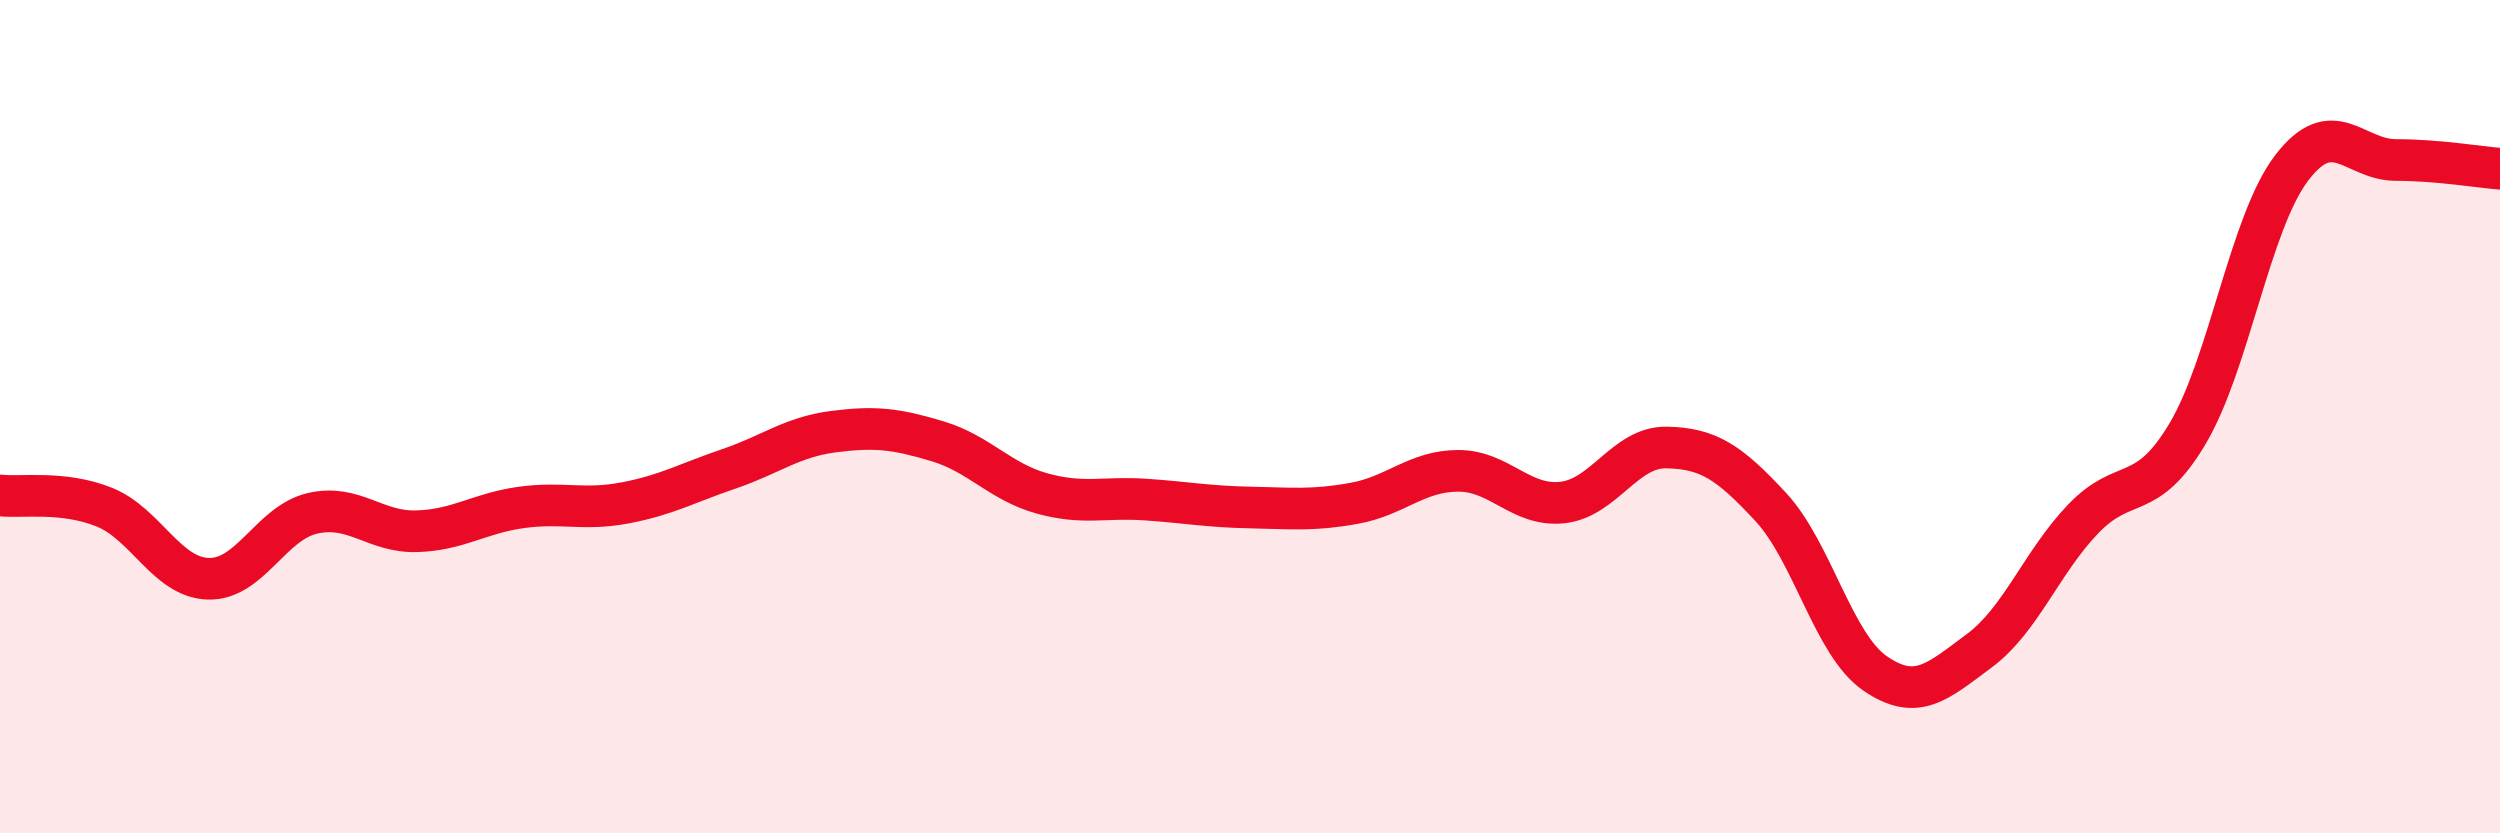
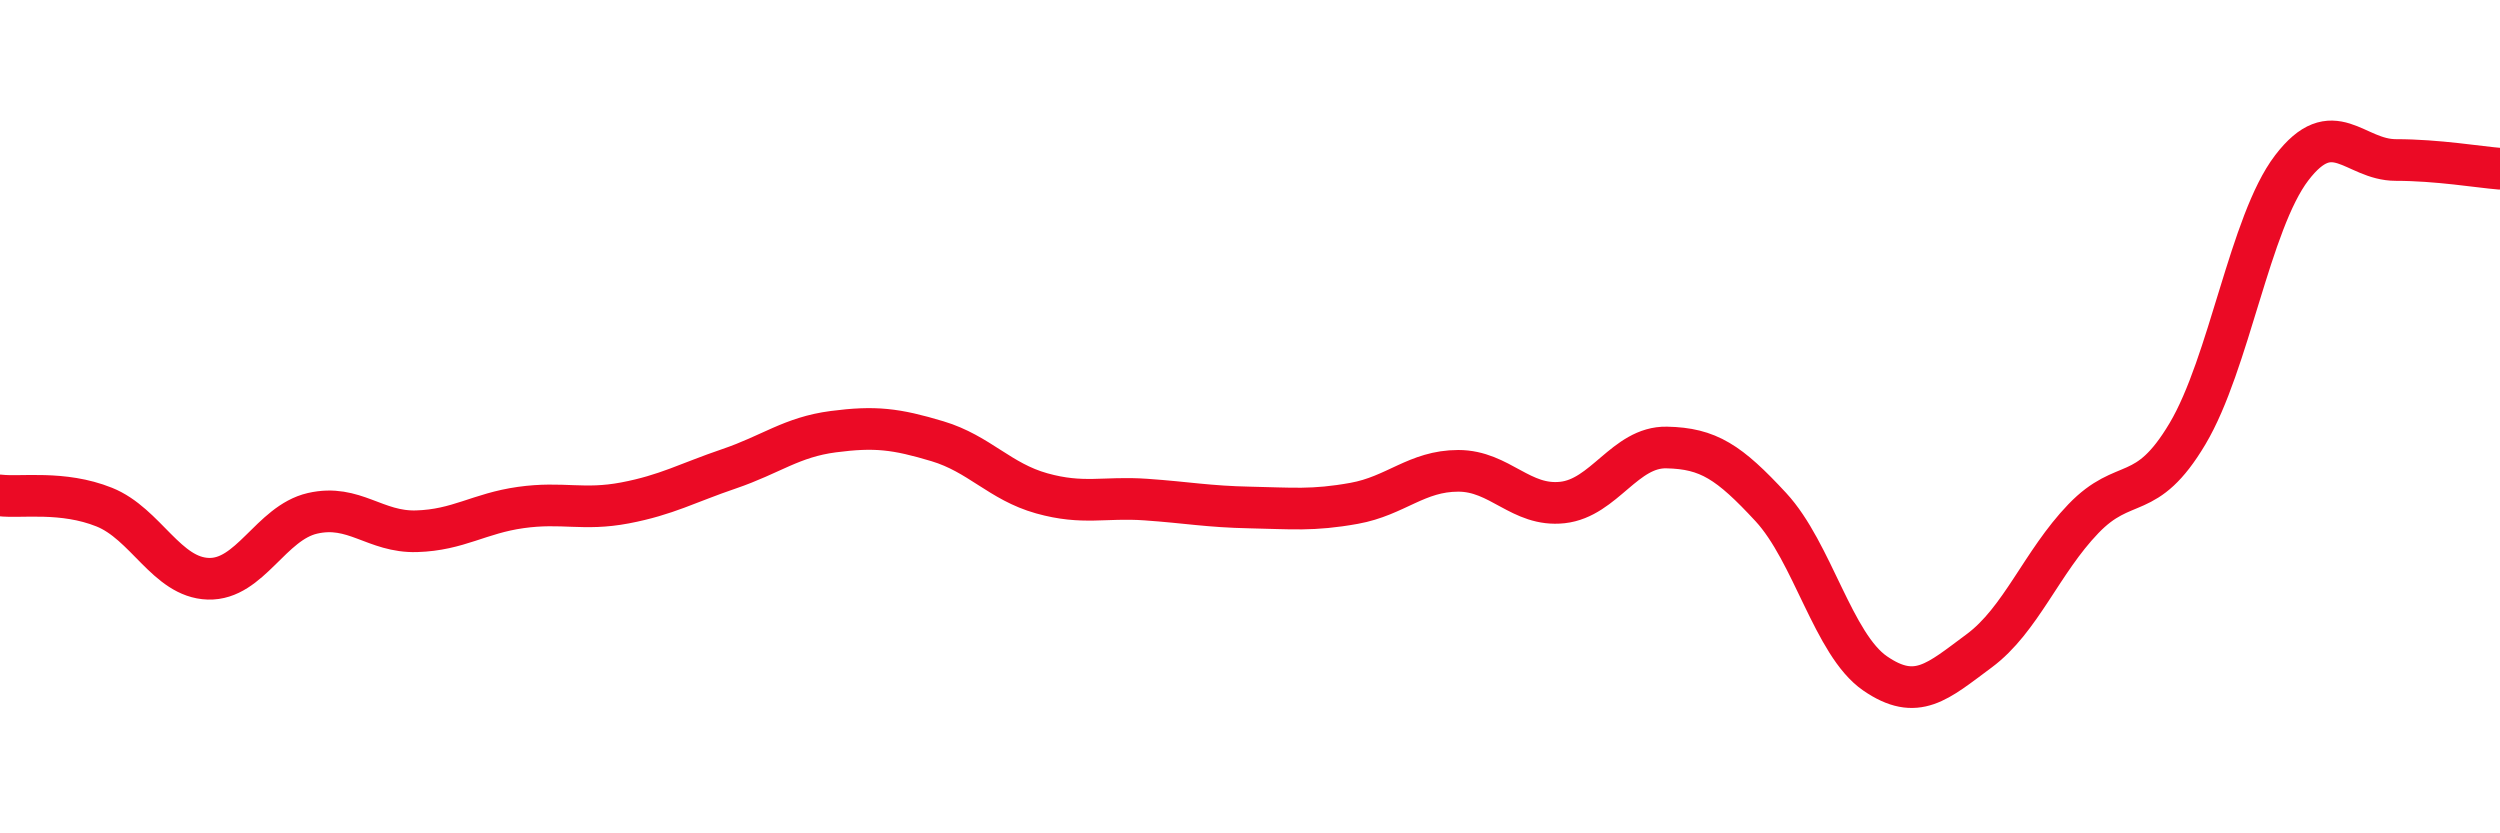
<svg xmlns="http://www.w3.org/2000/svg" width="60" height="20" viewBox="0 0 60 20">
-   <path d="M 0,11.89 C 0.5,11.95 1.5,11.77 2.5,12.17 C 3.5,12.57 4,13.86 5,13.89 C 6,13.92 6.5,12.55 7.5,12.32 C 8.5,12.09 9,12.78 10,12.75 C 11,12.72 11.5,12.32 12.5,12.18 C 13.5,12.04 14,12.26 15,12.07 C 16,11.88 16.5,11.59 17.5,11.25 C 18.5,10.91 19,10.49 20,10.36 C 21,10.23 21.5,10.29 22.5,10.59 C 23.5,10.89 24,11.56 25,11.84 C 26,12.12 26.5,11.92 27.5,11.99 C 28.5,12.06 29,12.16 30,12.18 C 31,12.2 31.5,12.26 32.5,12.08 C 33.5,11.9 34,11.3 35,11.3 C 36,11.3 36.5,12.17 37.5,12.06 C 38.5,11.95 39,10.72 40,10.74 C 41,10.76 41.5,11.09 42.5,12.17 C 43.5,13.25 44,15.47 45,16.16 C 46,16.85 46.5,16.36 47.5,15.62 C 48.5,14.88 49,13.49 50,12.45 C 51,11.41 51.5,12.09 52.5,10.41 C 53.5,8.73 54,5.34 55,4.03 C 56,2.72 56.5,3.84 57.5,3.84 C 58.5,3.84 59.5,4.01 60,4.05L60 20L0 20Z" fill="#EB0A25" opacity="0.1" stroke-linecap="round" stroke-linejoin="round" />
  <path d="M 0,11.89 C 0.5,11.95 1.5,11.77 2.5,12.17 C 3.5,12.57 4,13.86 5,13.89 C 6,13.92 6.5,12.55 7.5,12.32 C 8.5,12.09 9,12.78 10,12.75 C 11,12.72 11.5,12.32 12.5,12.18 C 13.5,12.04 14,12.26 15,12.07 C 16,11.88 16.5,11.59 17.5,11.25 C 18.5,10.91 19,10.49 20,10.36 C 21,10.23 21.5,10.29 22.5,10.59 C 23.5,10.89 24,11.56 25,11.84 C 26,12.12 26.5,11.92 27.5,11.99 C 28.5,12.06 29,12.16 30,12.18 C 31,12.2 31.5,12.26 32.5,12.08 C 33.5,11.9 34,11.3 35,11.3 C 36,11.3 36.5,12.17 37.5,12.06 C 38.5,11.95 39,10.72 40,10.74 C 41,10.76 41.5,11.09 42.5,12.17 C 43.5,13.25 44,15.47 45,16.16 C 46,16.85 46.5,16.36 47.5,15.62 C 48.5,14.88 49,13.49 50,12.45 C 51,11.41 51.5,12.09 52.5,10.41 C 53.5,8.73 54,5.34 55,4.03 C 56,2.72 56.5,3.84 57.5,3.84 C 58.5,3.84 59.5,4.01 60,4.05" stroke="#EB0A25" stroke-width="1" fill="none" stroke-linecap="round" stroke-linejoin="round" />
</svg>